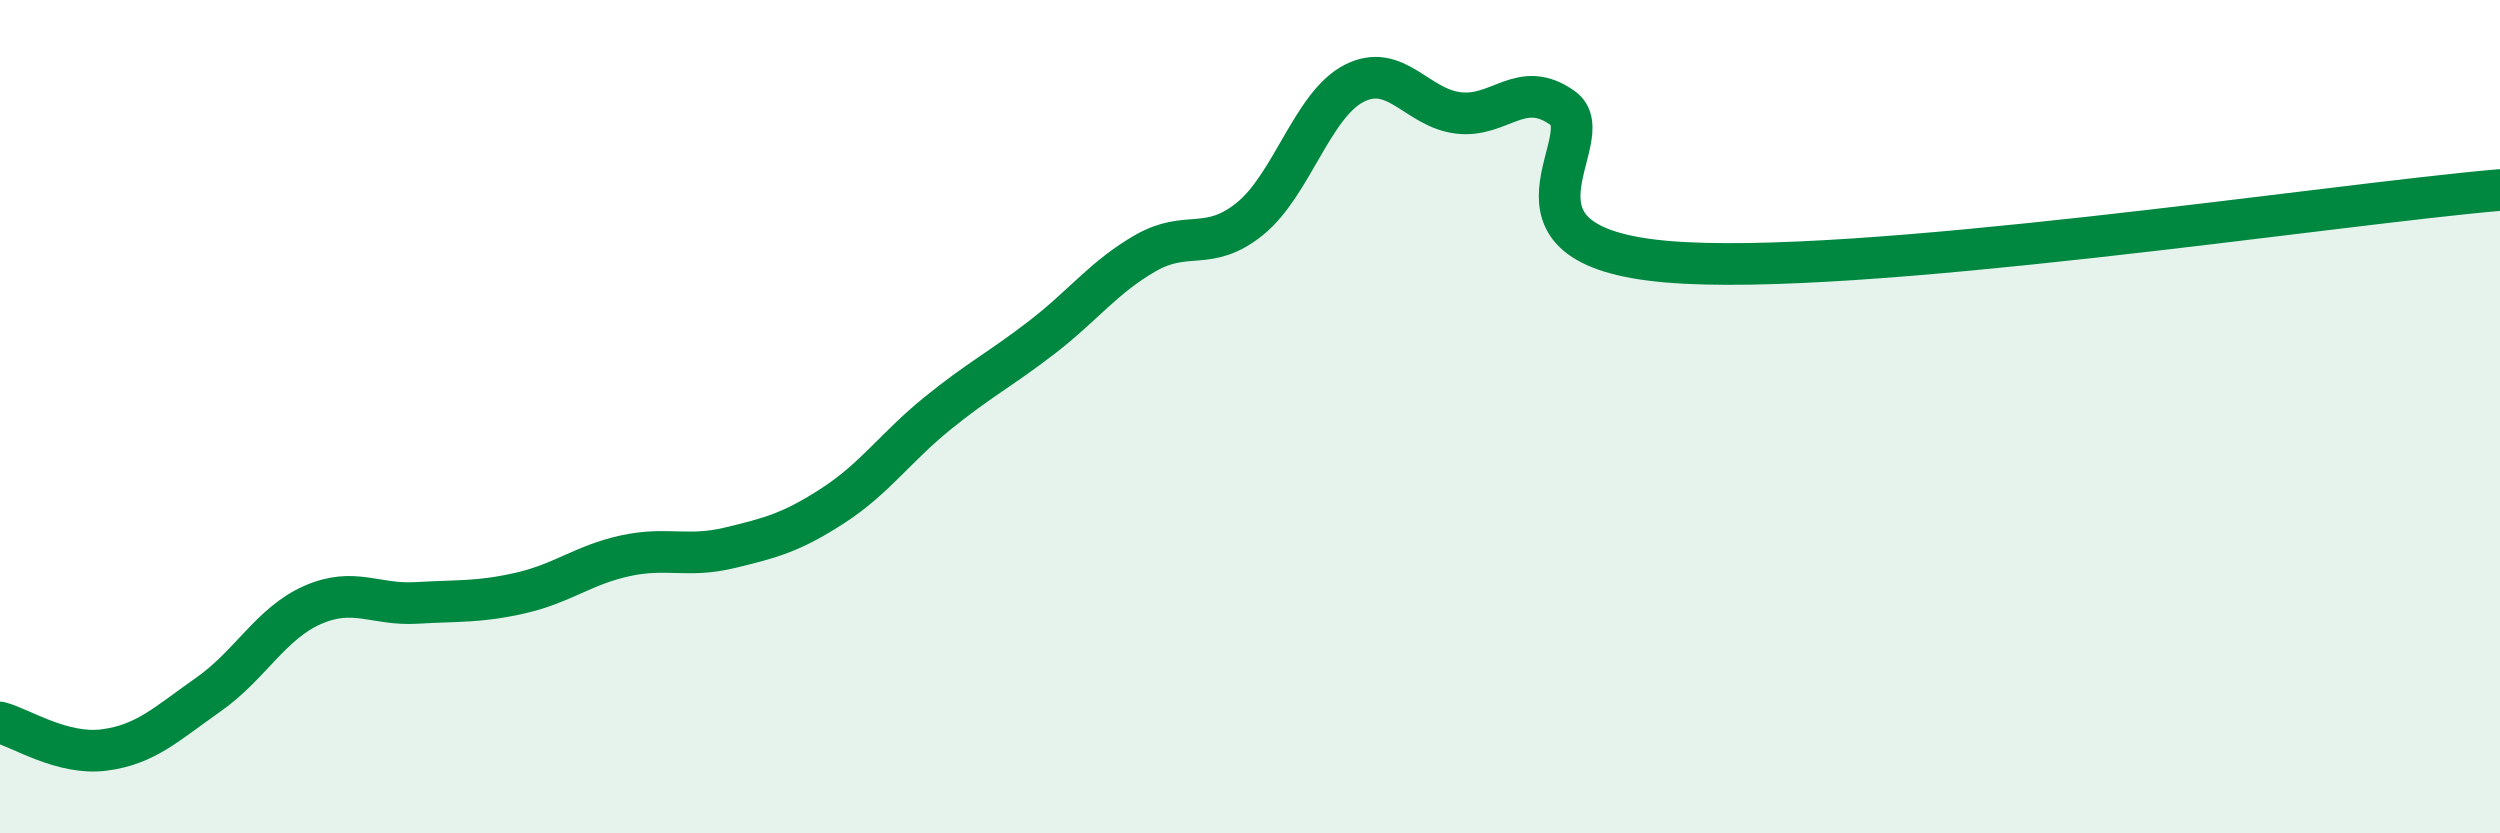
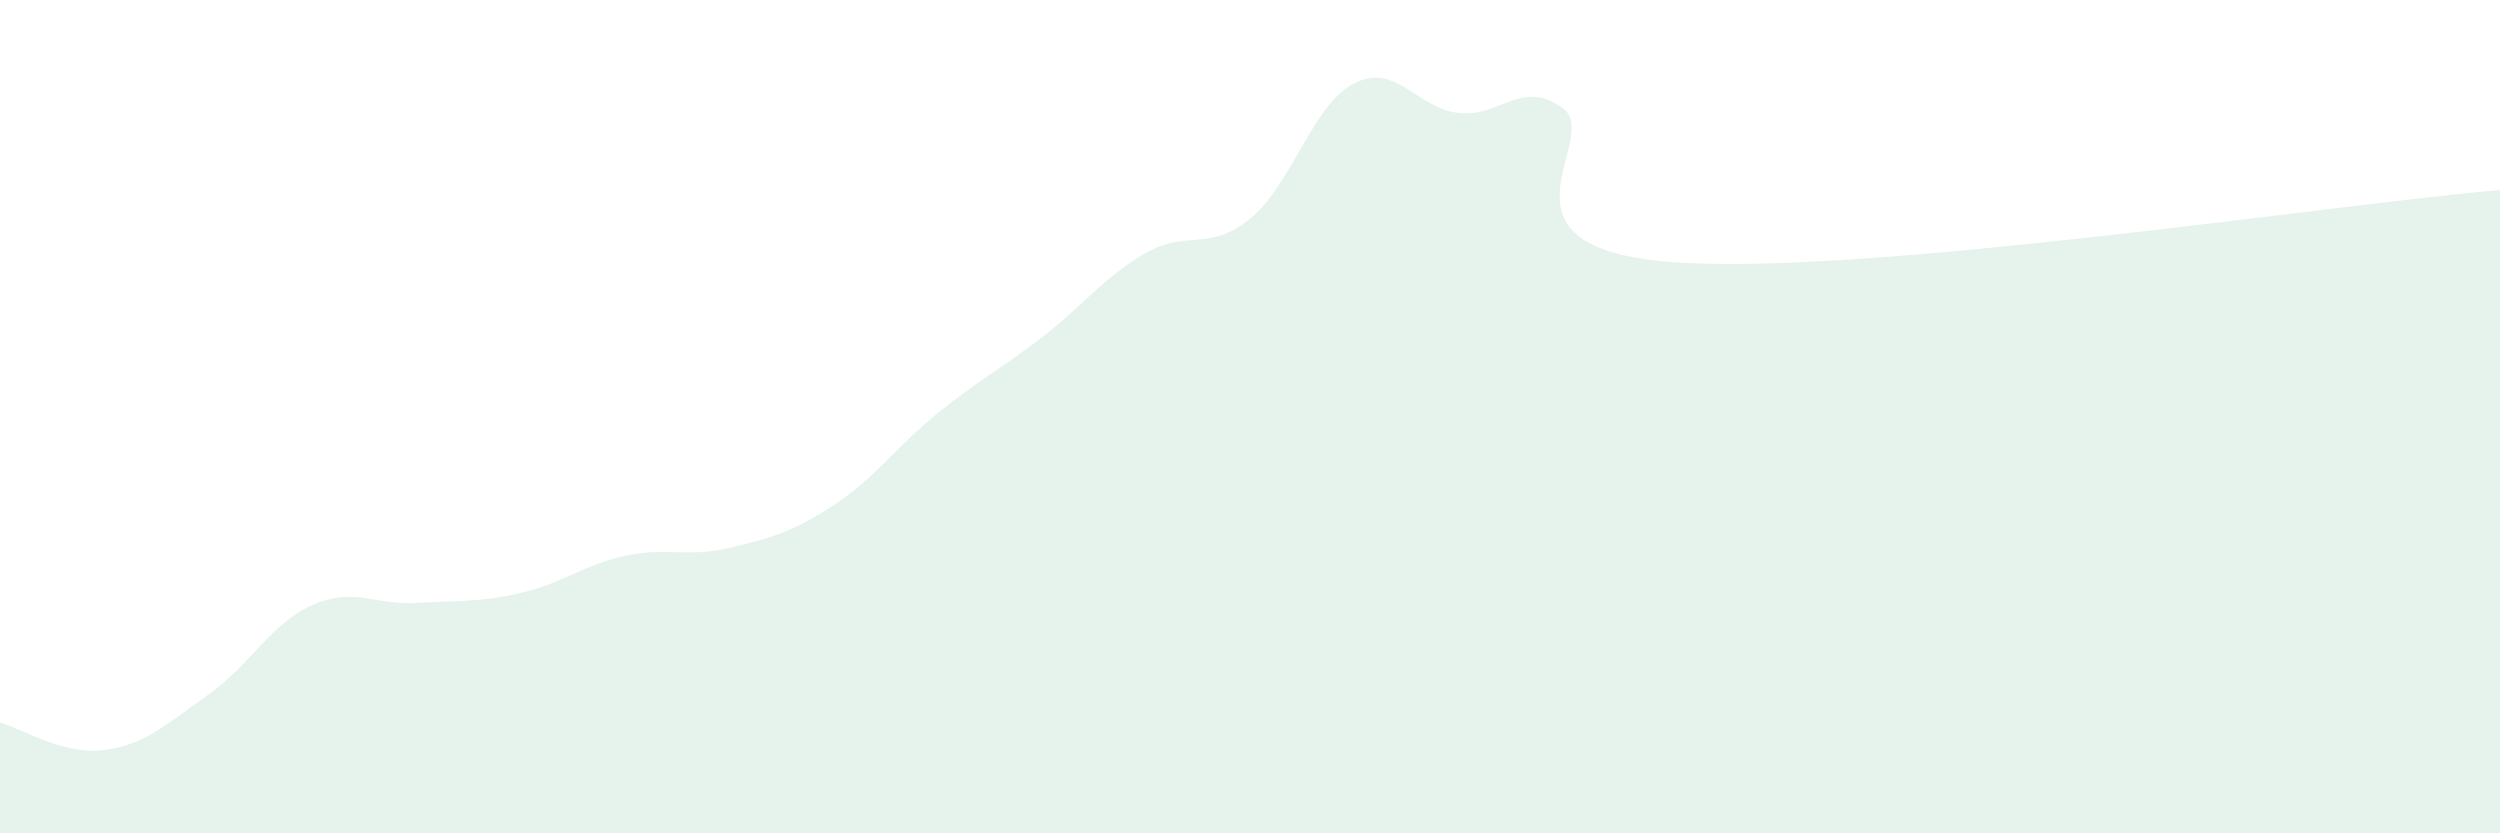
<svg xmlns="http://www.w3.org/2000/svg" width="60" height="20" viewBox="0 0 60 20">
  <path d="M 0,17.34 C 0.5,17.47 1.5,18.13 2.5,18 C 3.5,17.87 4,17.37 5,16.67 C 6,15.97 6.5,14.96 7.5,14.52 C 8.5,14.08 9,14.53 10,14.47 C 11,14.41 11.5,14.46 12.5,14.23 C 13.5,14 14,13.56 15,13.34 C 16,13.12 16.5,13.39 17.5,13.15 C 18.5,12.91 19,12.78 20,12.13 C 21,11.48 21.5,10.73 22.5,9.92 C 23.5,9.11 24,8.87 25,8.1 C 26,7.33 26.5,6.64 27.5,6.07 C 28.5,5.5 29,6.06 30,5.25 C 31,4.44 31.5,2.51 32.5,2 C 33.5,1.49 34,2.59 35,2.71 C 36,2.83 36.5,1.88 37.5,2.59 C 38.5,3.3 35.5,5.89 40,6.28 C 44.5,6.67 56,4.9 60,4.56L60 20L0 20Z" fill="#008740" opacity="0.1" stroke-linecap="round" stroke-linejoin="round" />
-   <path d="M 0,17.34 C 0.5,17.47 1.5,18.13 2.5,18 C 3.5,17.87 4,17.37 5,16.67 C 6,15.97 6.5,14.96 7.5,14.52 C 8.5,14.08 9,14.53 10,14.47 C 11,14.41 11.5,14.46 12.5,14.23 C 13.5,14 14,13.56 15,13.34 C 16,13.12 16.5,13.39 17.5,13.15 C 18.5,12.91 19,12.78 20,12.13 C 21,11.48 21.5,10.73 22.5,9.92 C 23.5,9.11 24,8.87 25,8.1 C 26,7.33 26.5,6.64 27.5,6.07 C 28.5,5.5 29,6.06 30,5.25 C 31,4.44 31.5,2.51 32.5,2 C 33.5,1.49 34,2.59 35,2.71 C 36,2.83 36.5,1.88 37.5,2.59 C 38.5,3.3 35.5,5.89 40,6.28 C 44.5,6.67 56,4.9 60,4.56" stroke="#008740" stroke-width="1" fill="none" stroke-linecap="round" stroke-linejoin="round" />
</svg>